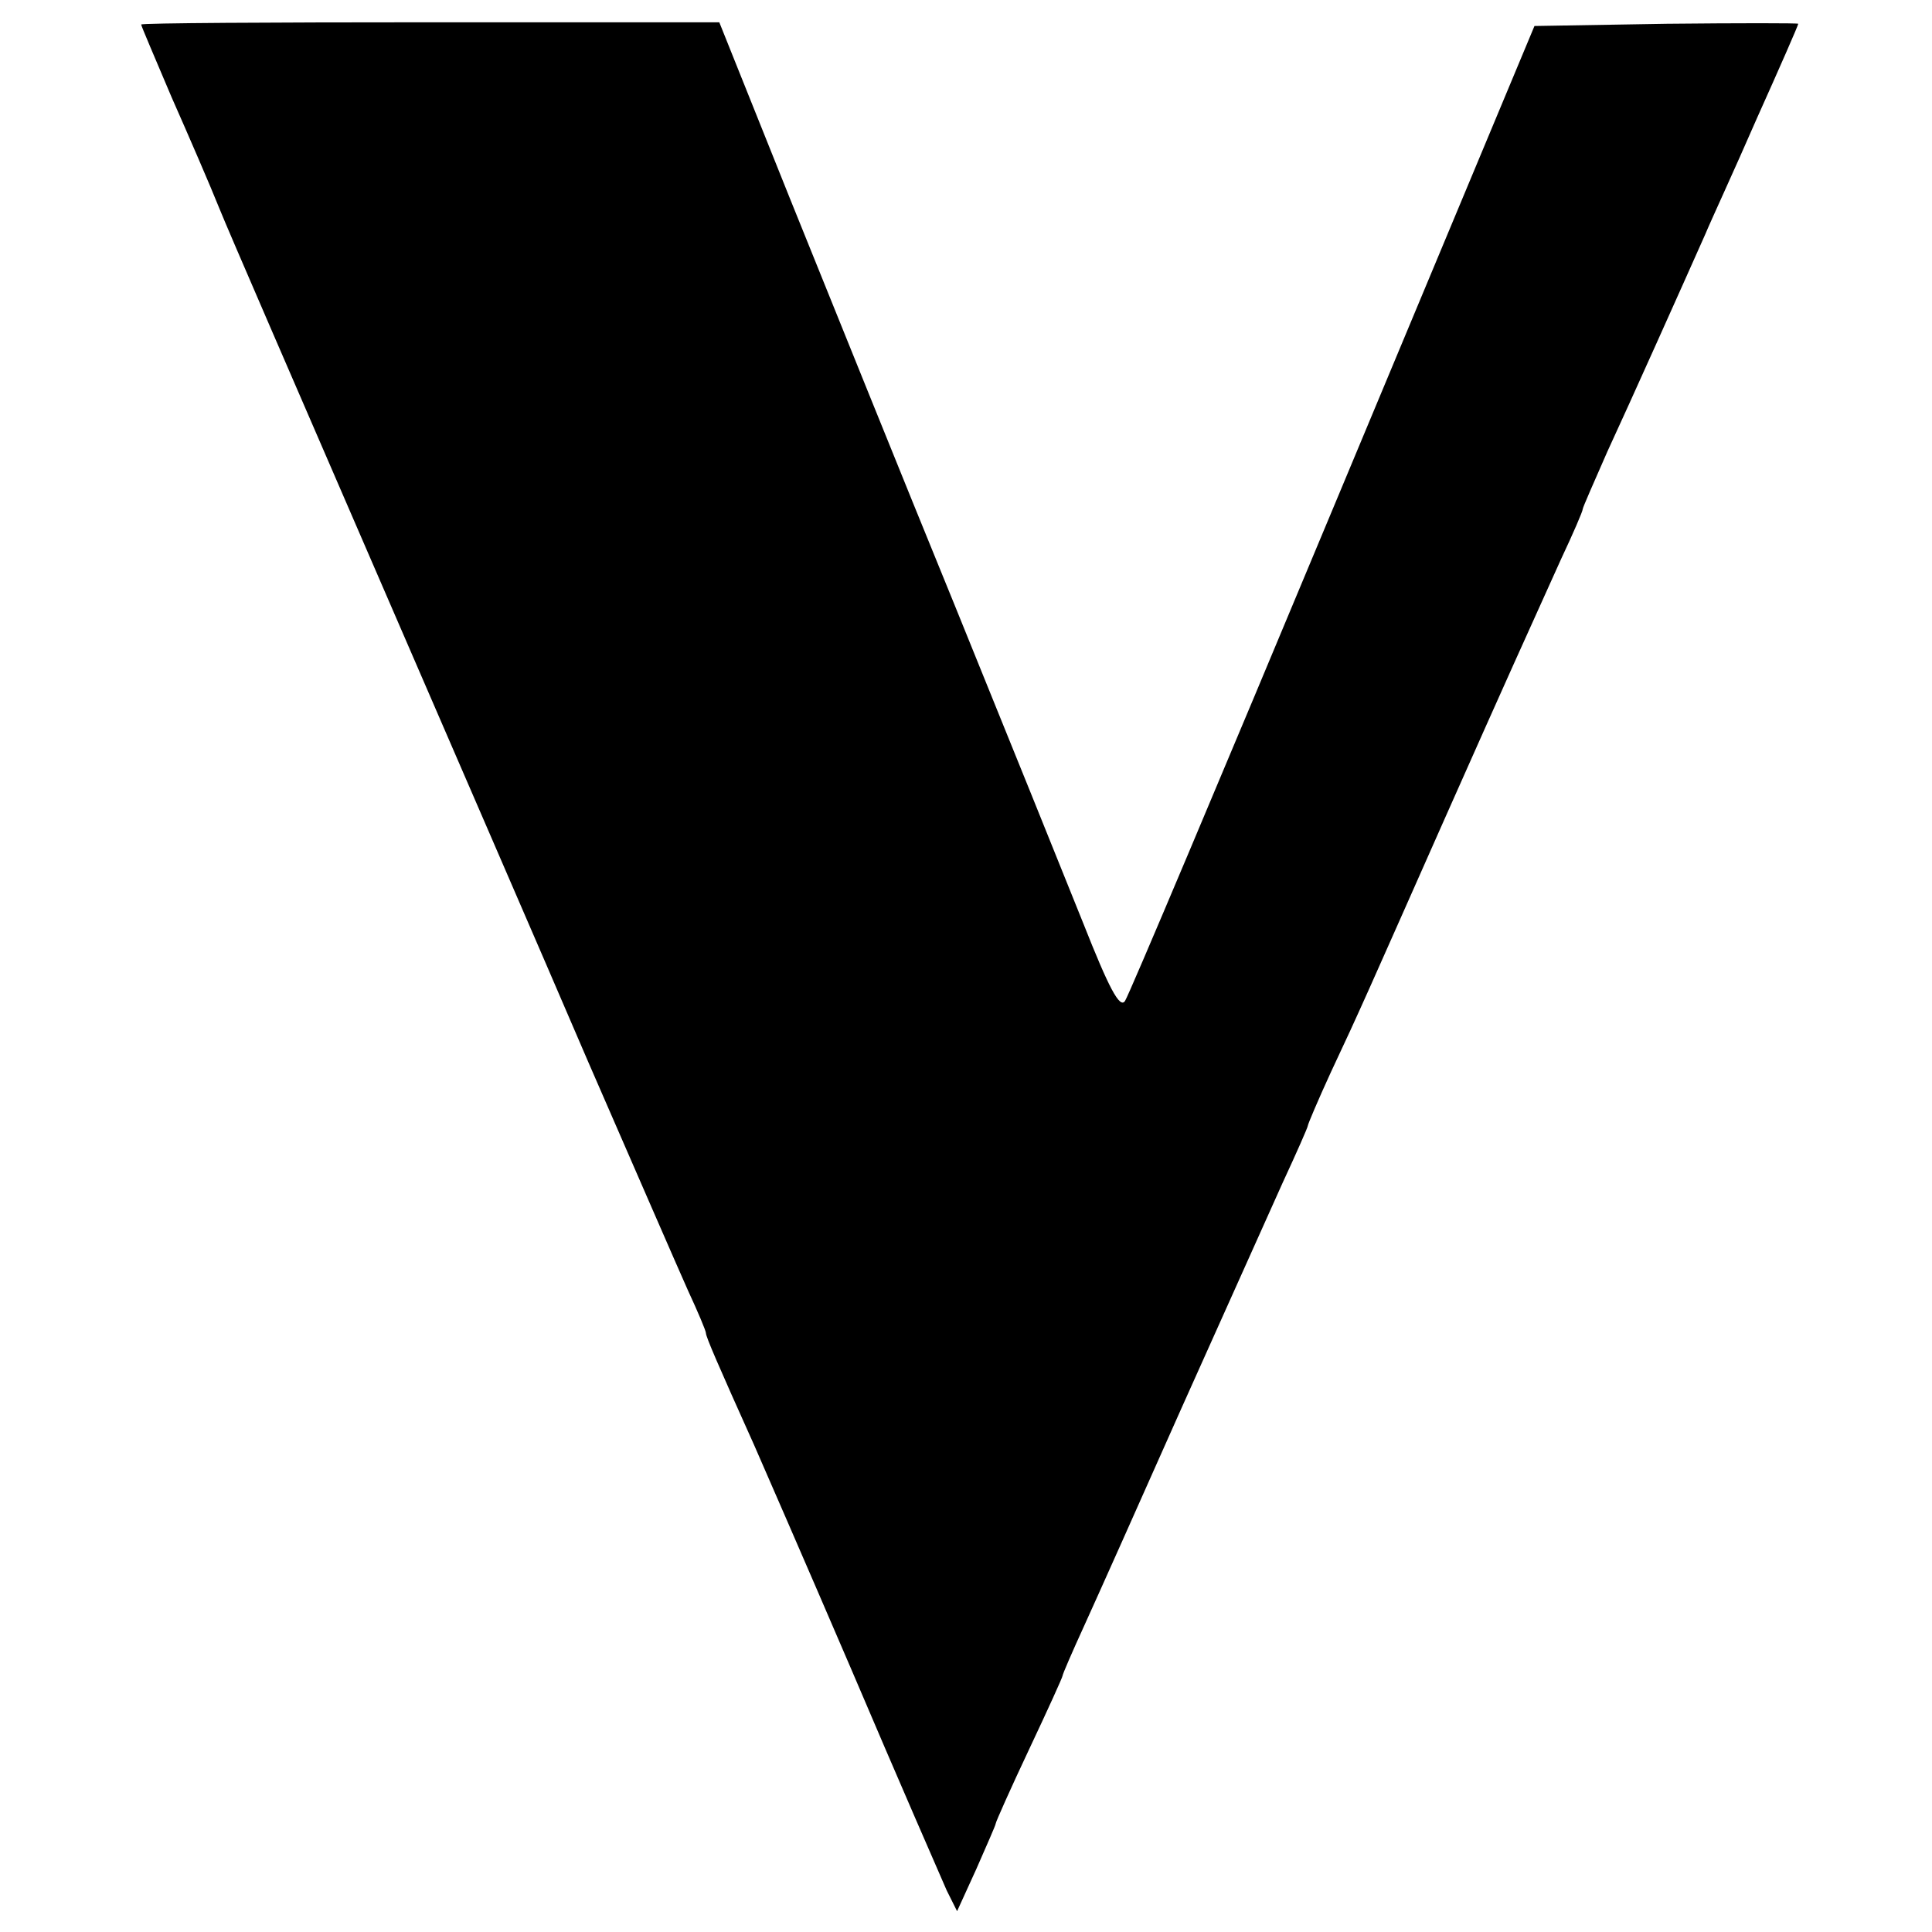
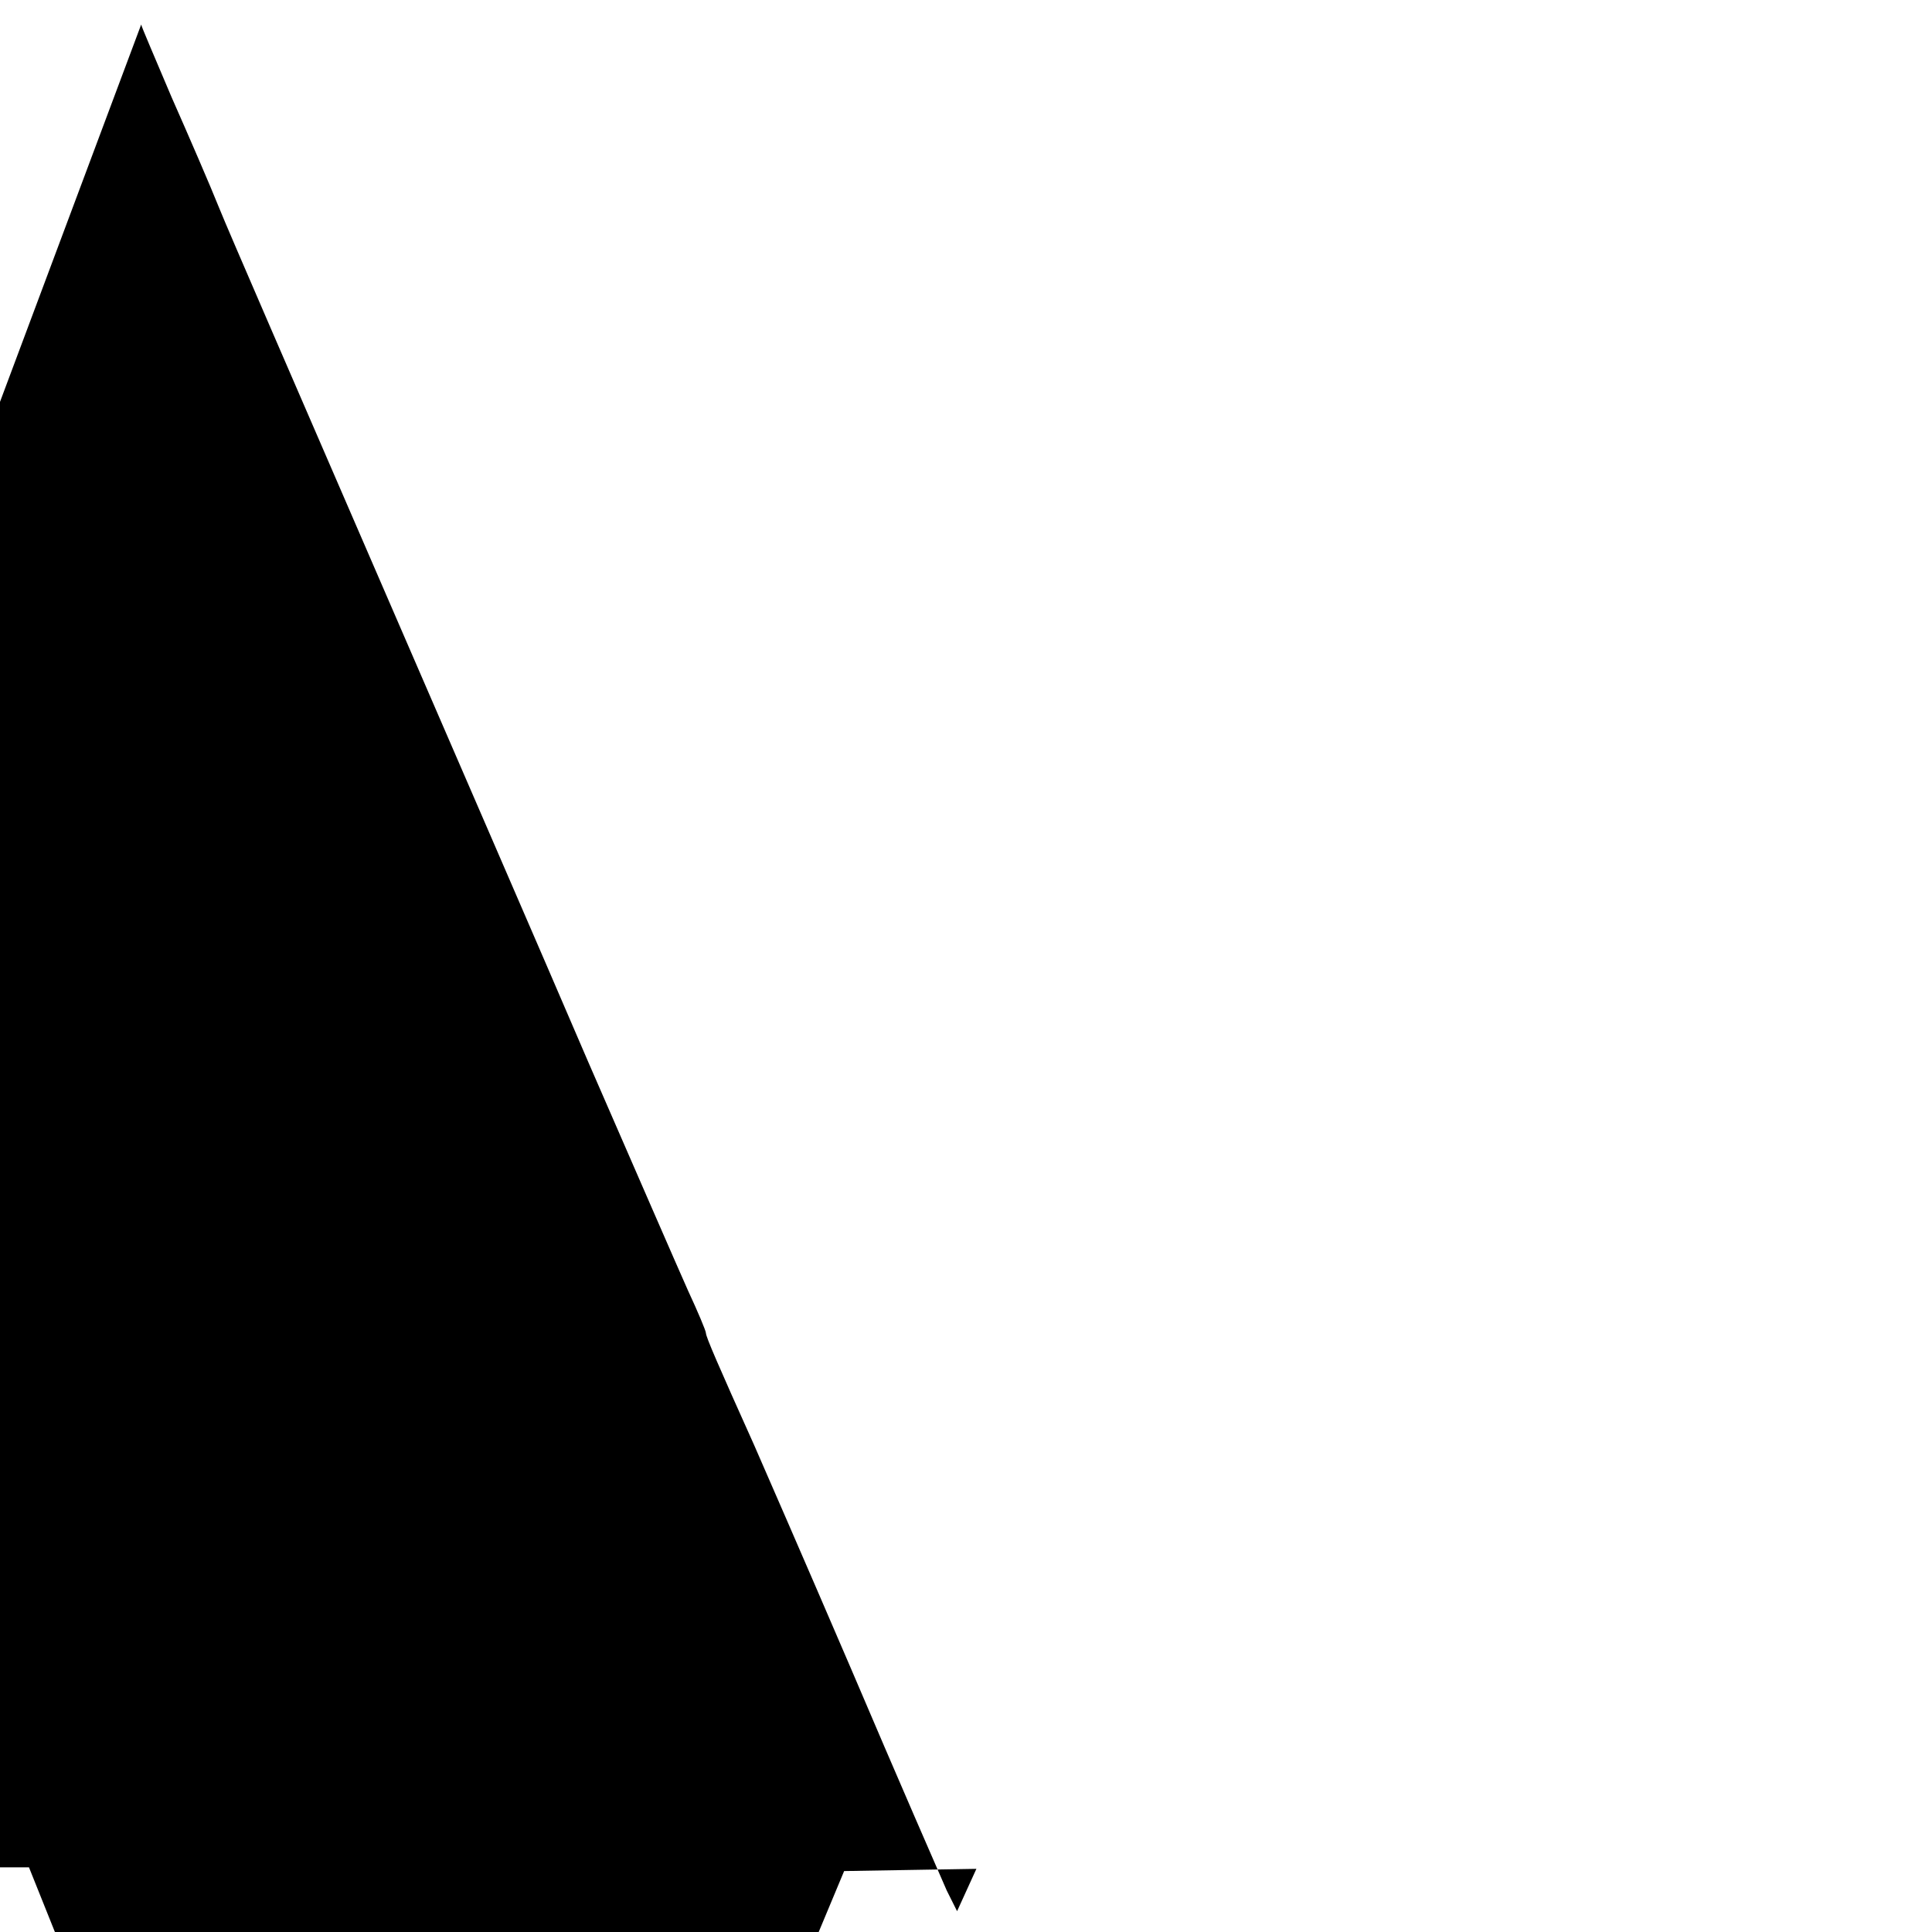
<svg xmlns="http://www.w3.org/2000/svg" version="1.0" width="260pt" height="260pt" viewBox="0 0 260 260" preserveAspectRatio="xMidYMid meet">
  <g transform="translate(0,260) scale(0.1,-0.1)" fill="#000000" stroke="none">
-     <path d="M190 2567 c0 -2 19 -46 41 -98 23 -52 52 -119 64 -149 12 -30 105 -244 205 -475 100 -231 232 -535 292 -675 61 -140 121 -278 134 -307 13 -28 24 -54 24 -57 0 -5 16 -42 65 -151 7 -16 66 -151 130 -300 63 -148 122 -283 129 -299 l14 -28 26 57 c14 32 26 59 26 61 0 2 20 47 45 100 25 53 45 97 45 99 0 2 13 32 29 67 16 35 75 167 131 293 57 127 118 263 136 303 19 41 34 75 34 77 0 2 14 35 31 72 40 85 48 104 154 343 88 198 105 235 156 348 16 34 29 64 29 67 0 2 15 36 33 77 31 67 100 221 132 293 7 17 39 86 69 155 31 69 56 126 56 128 0 1 -80 1 -177 0 l-178 -3 -271 -649 c-149 -357 -275 -656 -280 -663 -7 -11 -22 18 -56 104 -26 65 -104 258 -173 428 -70 171 -169 417 -222 548 l-95 237 -389 0 c-214 0 -389 -1 -389 -3z" />
+     <path d="M190 2567 c0 -2 19 -46 41 -98 23 -52 52 -119 64 -149 12 -30 105 -244 205 -475 100 -231 232 -535 292 -675 61 -140 121 -278 134 -307 13 -28 24 -54 24 -57 0 -5 16 -42 65 -151 7 -16 66 -151 130 -300 63 -148 122 -283 129 -299 l14 -28 26 57 l-178 -3 -271 -649 c-149 -357 -275 -656 -280 -663 -7 -11 -22 18 -56 104 -26 65 -104 258 -173 428 -70 171 -169 417 -222 548 l-95 237 -389 0 c-214 0 -389 -1 -389 -3z" />
  </g>
</svg>